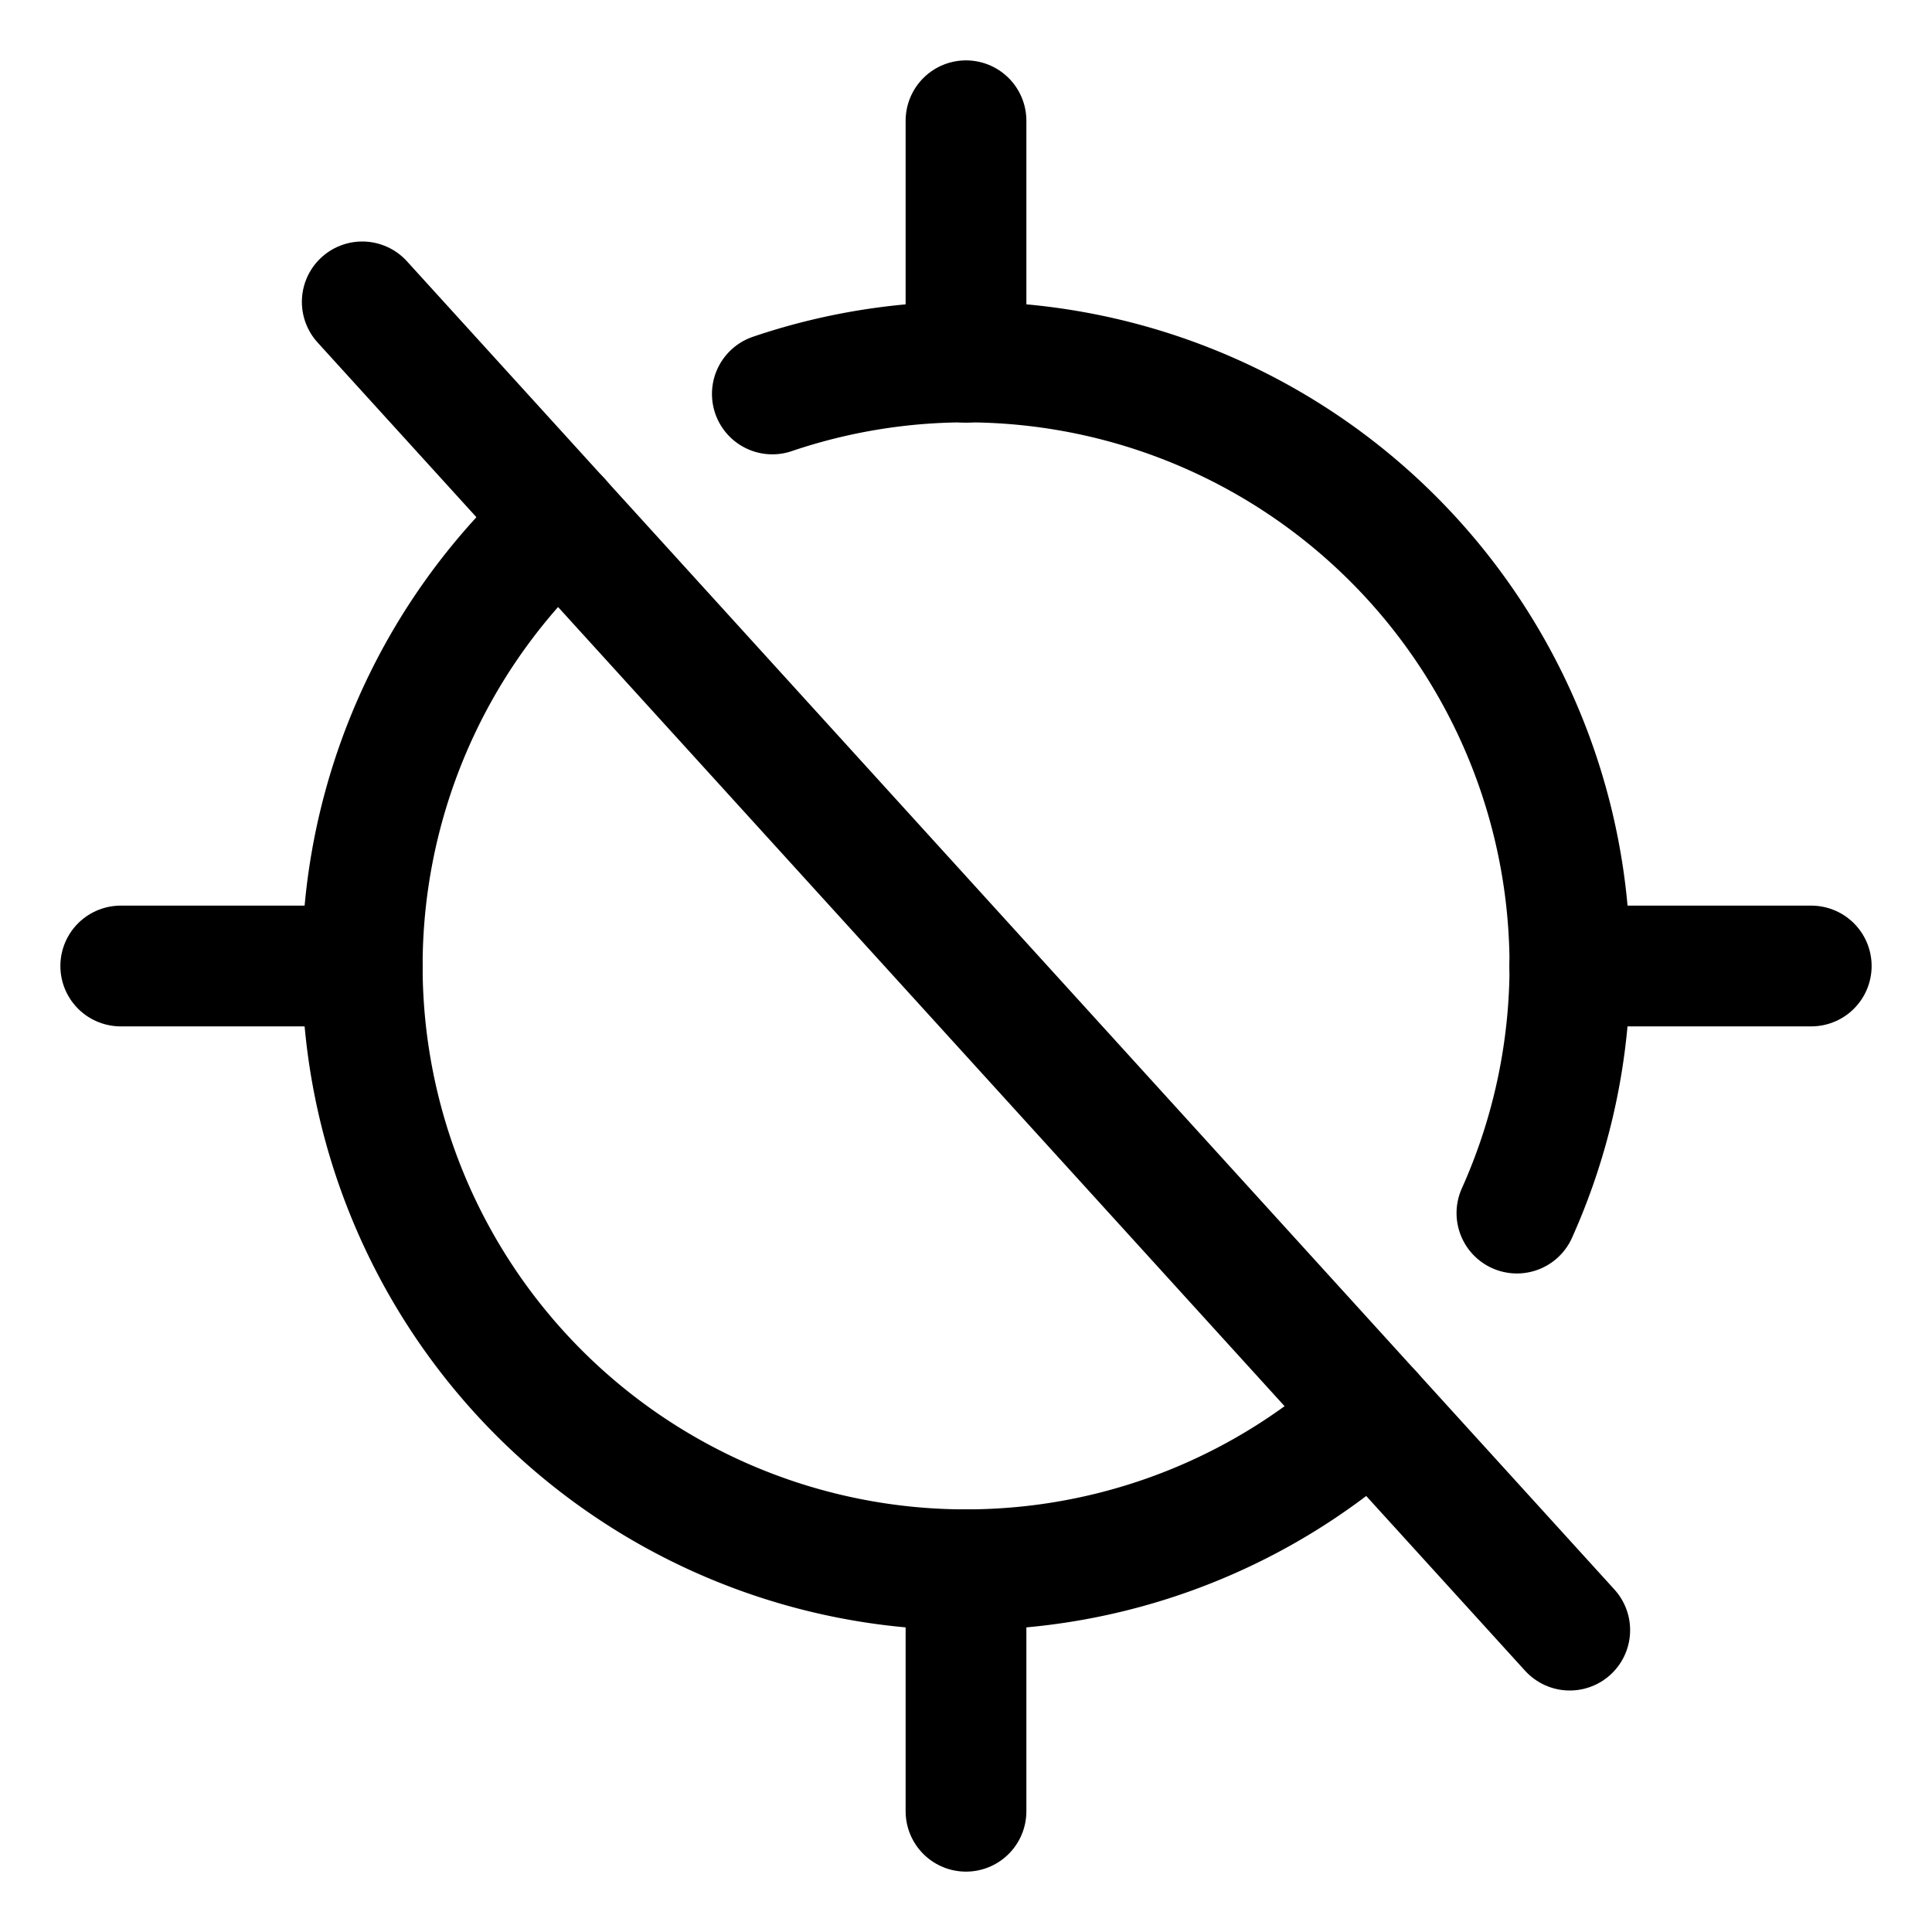
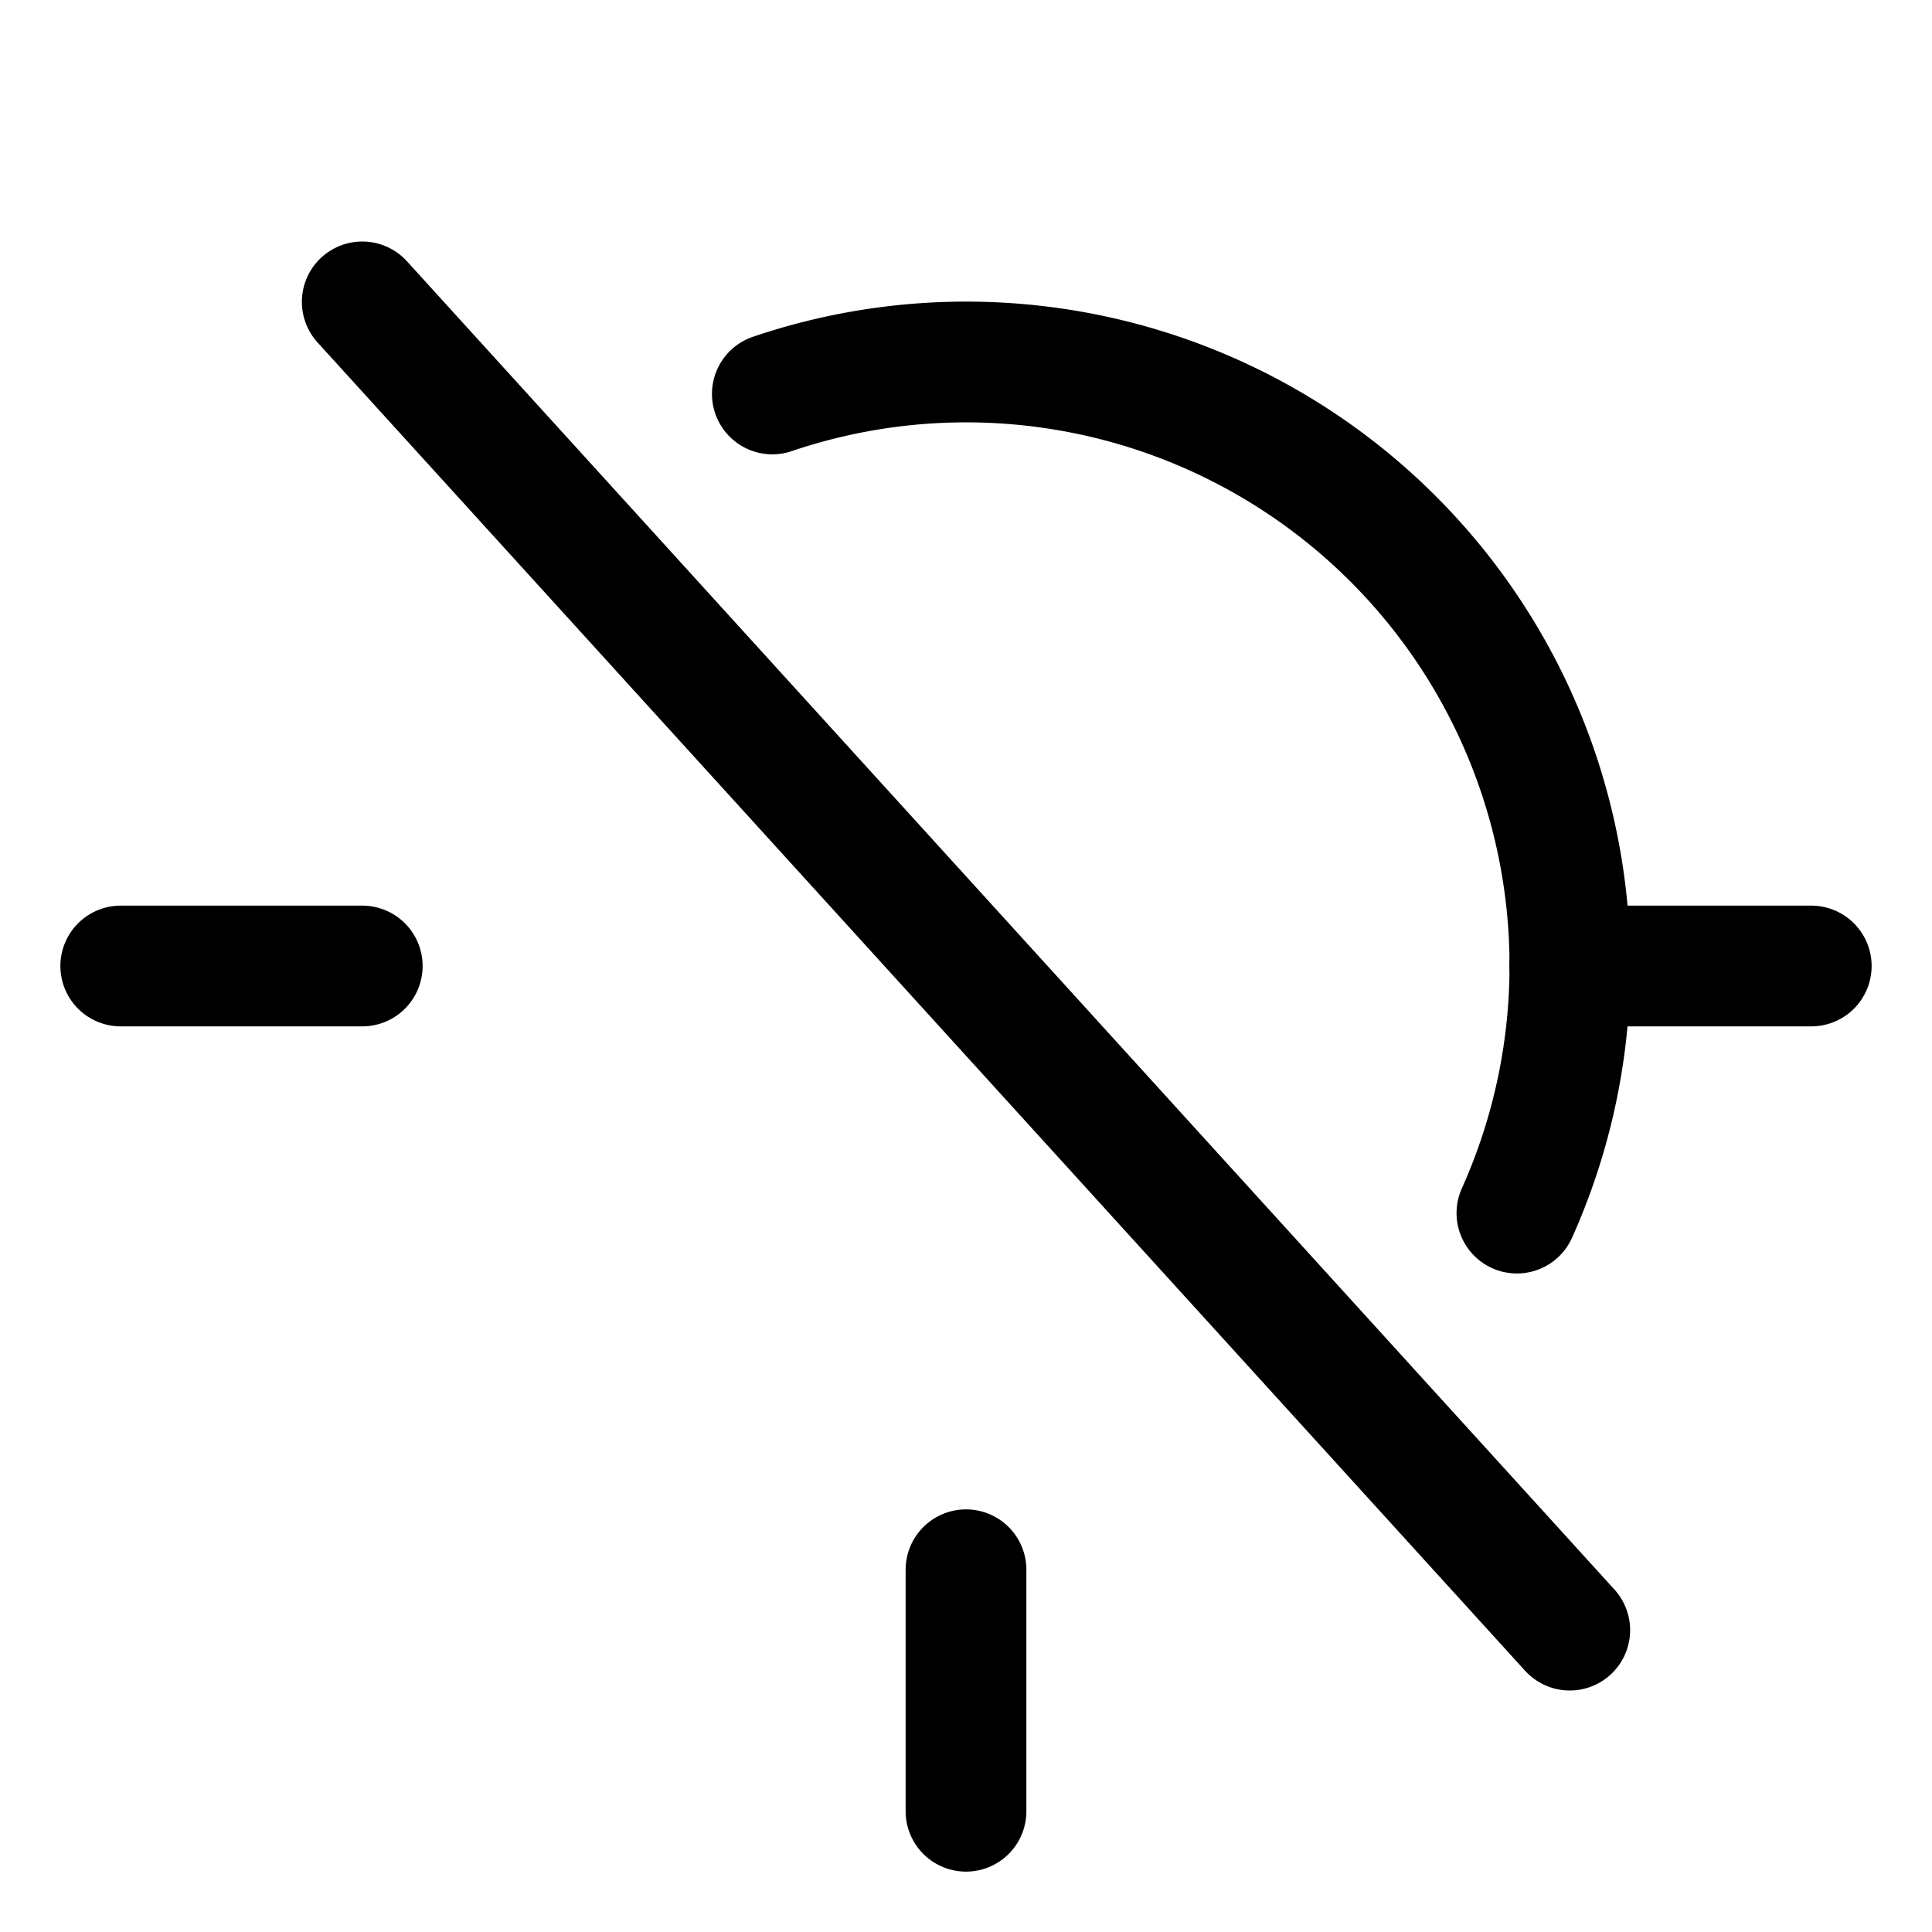
<svg xmlns="http://www.w3.org/2000/svg" viewBox="0 0 256 256">
  <rect width="256" height="256" fill="none" />
  <line x1="128" y1="240" x2="128" y2="208" fill="none" stroke="currentColor" stroke-linecap="round" stroke-linejoin="round" stroke-width="16" />
-   <line x1="128" y1="16" x2="128" y2="48" fill="none" stroke="currentColor" stroke-linecap="round" stroke-linejoin="round" stroke-width="16" />
  <line x1="16" y1="128" x2="48" y2="128" fill="none" stroke="currentColor" stroke-linecap="round" stroke-linejoin="round" stroke-width="16" />
  <line x1="240" y1="128" x2="208" y2="128" fill="none" stroke="currentColor" stroke-linecap="round" stroke-linejoin="round" stroke-width="16" />
  <line x1="48" y1="40" x2="208" y2="216" fill="none" stroke="currentColor" stroke-linecap="round" stroke-linejoin="round" stroke-width="16" />
-   <path d="M181.81,187.2A80,80,0,0,1,74.19,68.8" fill="none" stroke="currentColor" stroke-linecap="round" stroke-linejoin="round" stroke-width="16" />
  <path d="M102.34,52.2A80,80,0,0,1,201,160.74" fill="none" stroke="currentColor" stroke-linecap="round" stroke-linejoin="round" stroke-width="16" />
</svg>